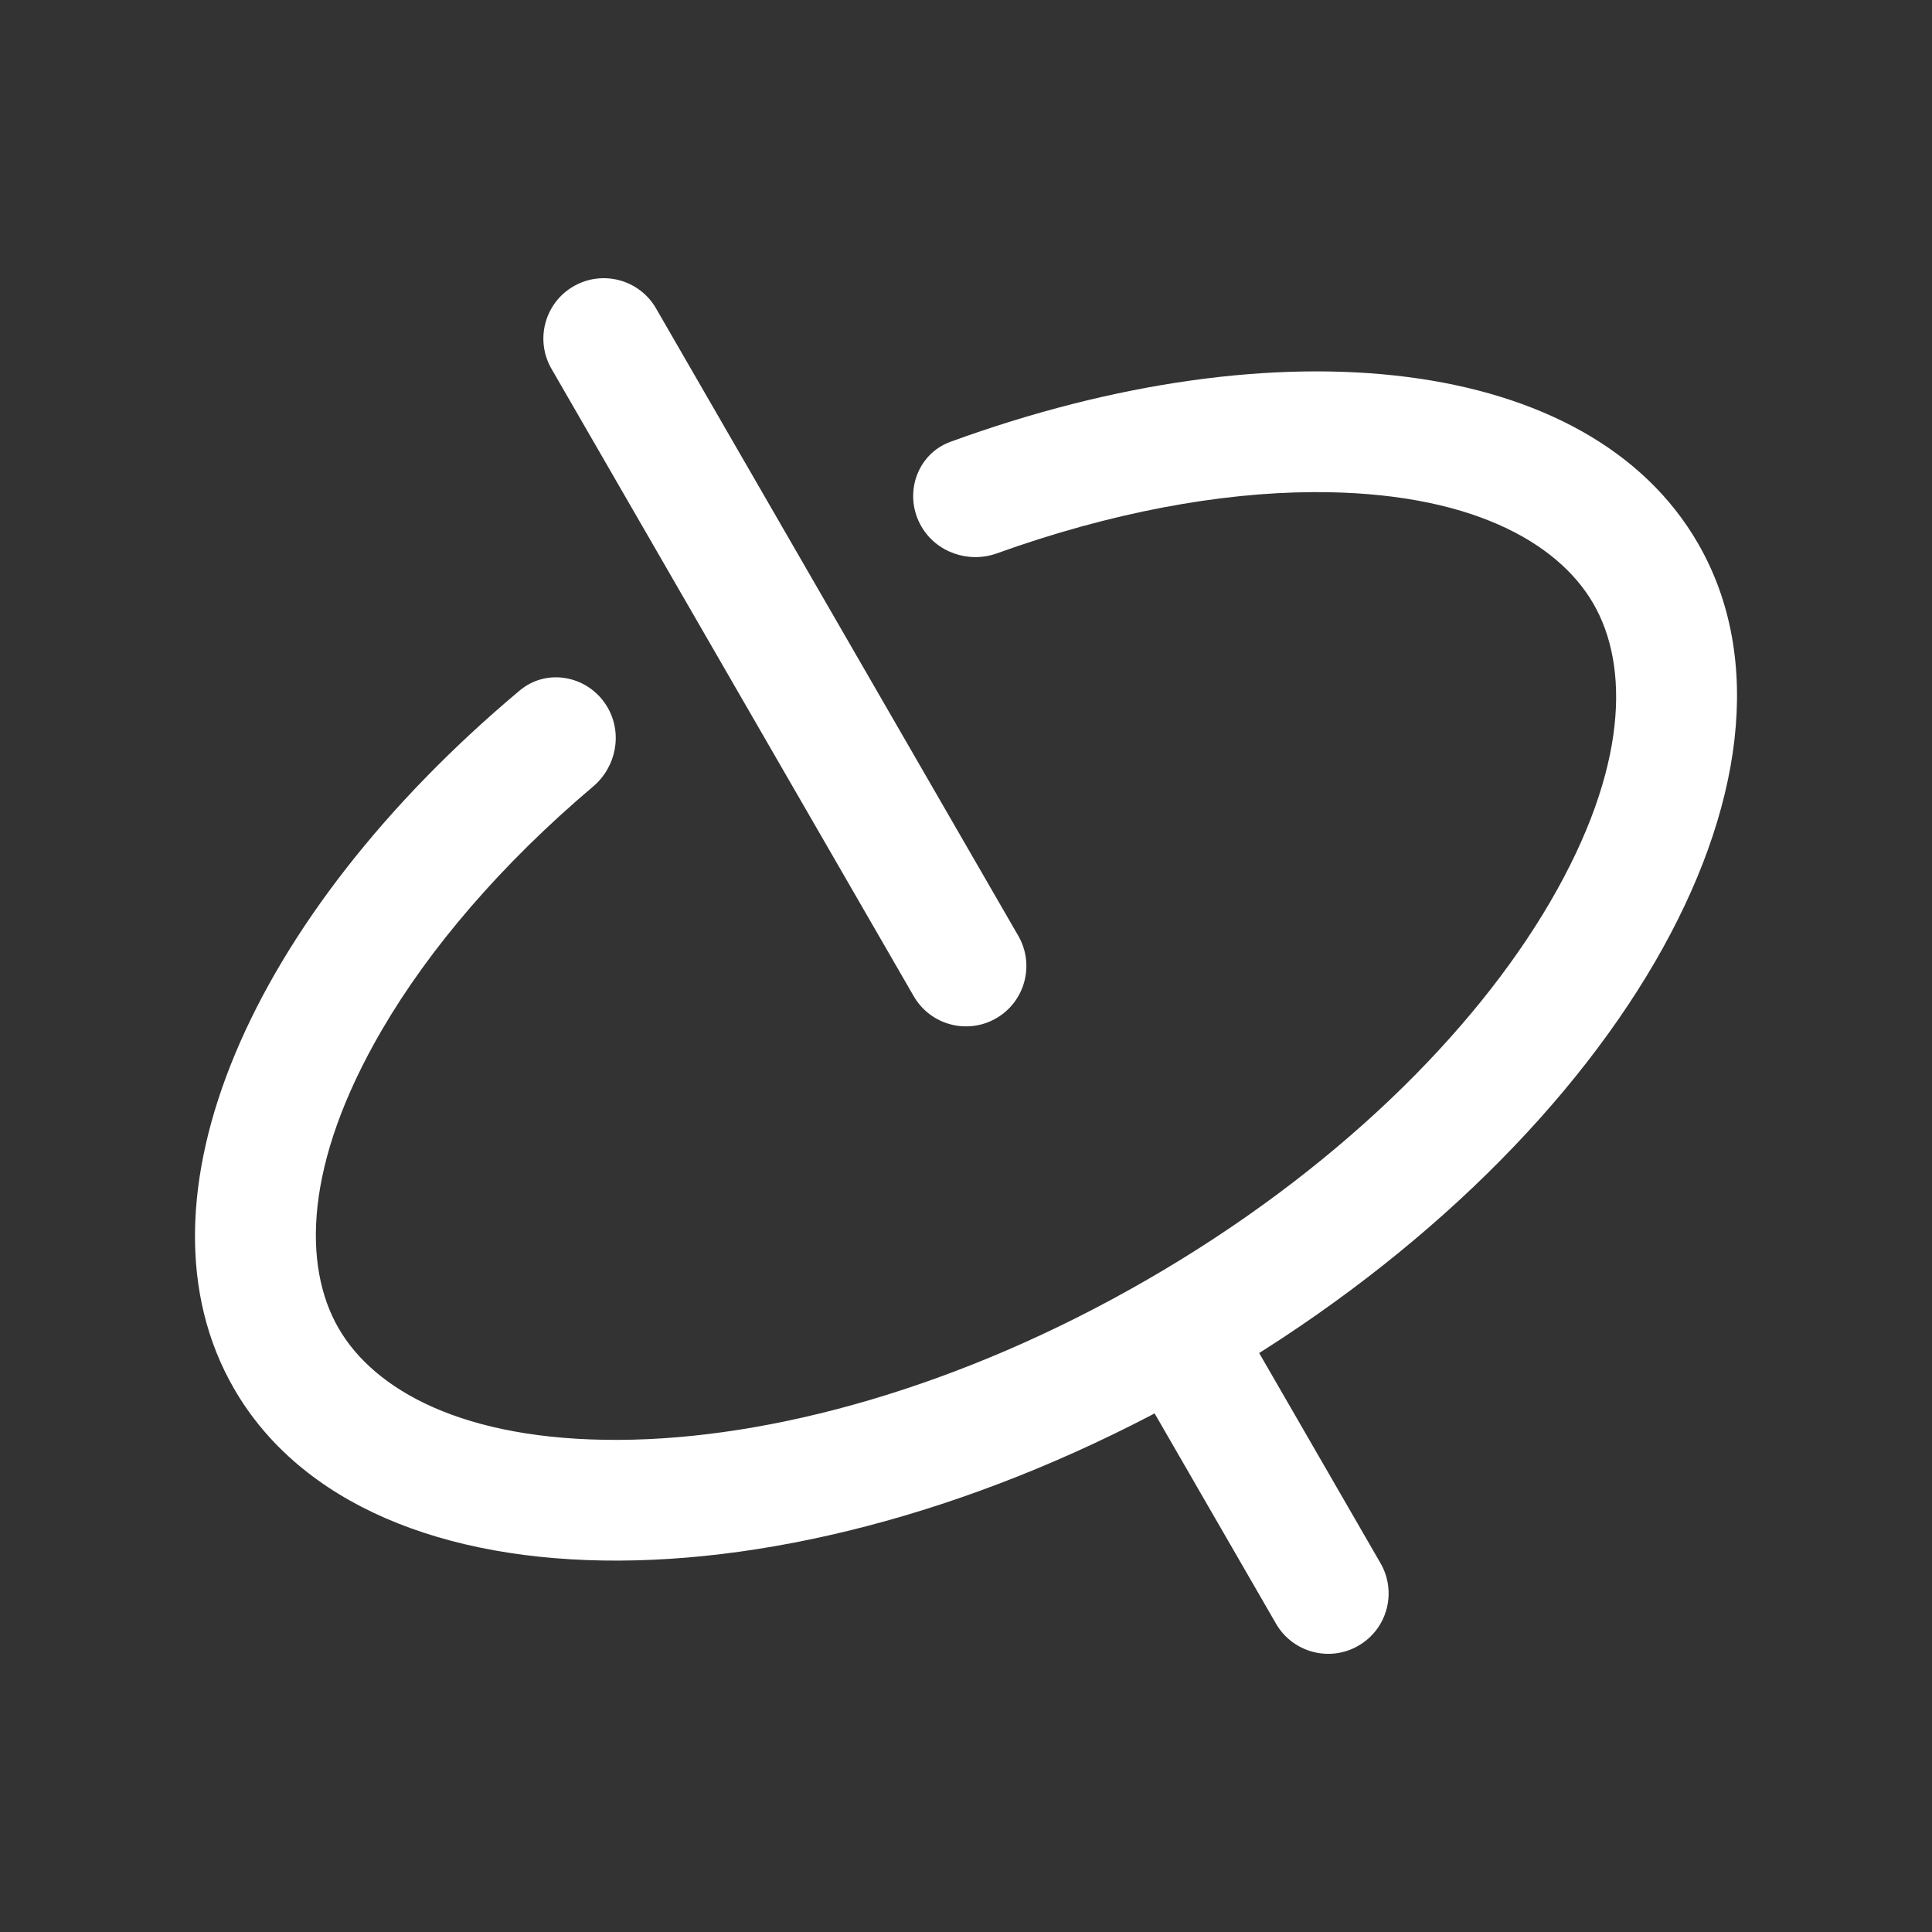
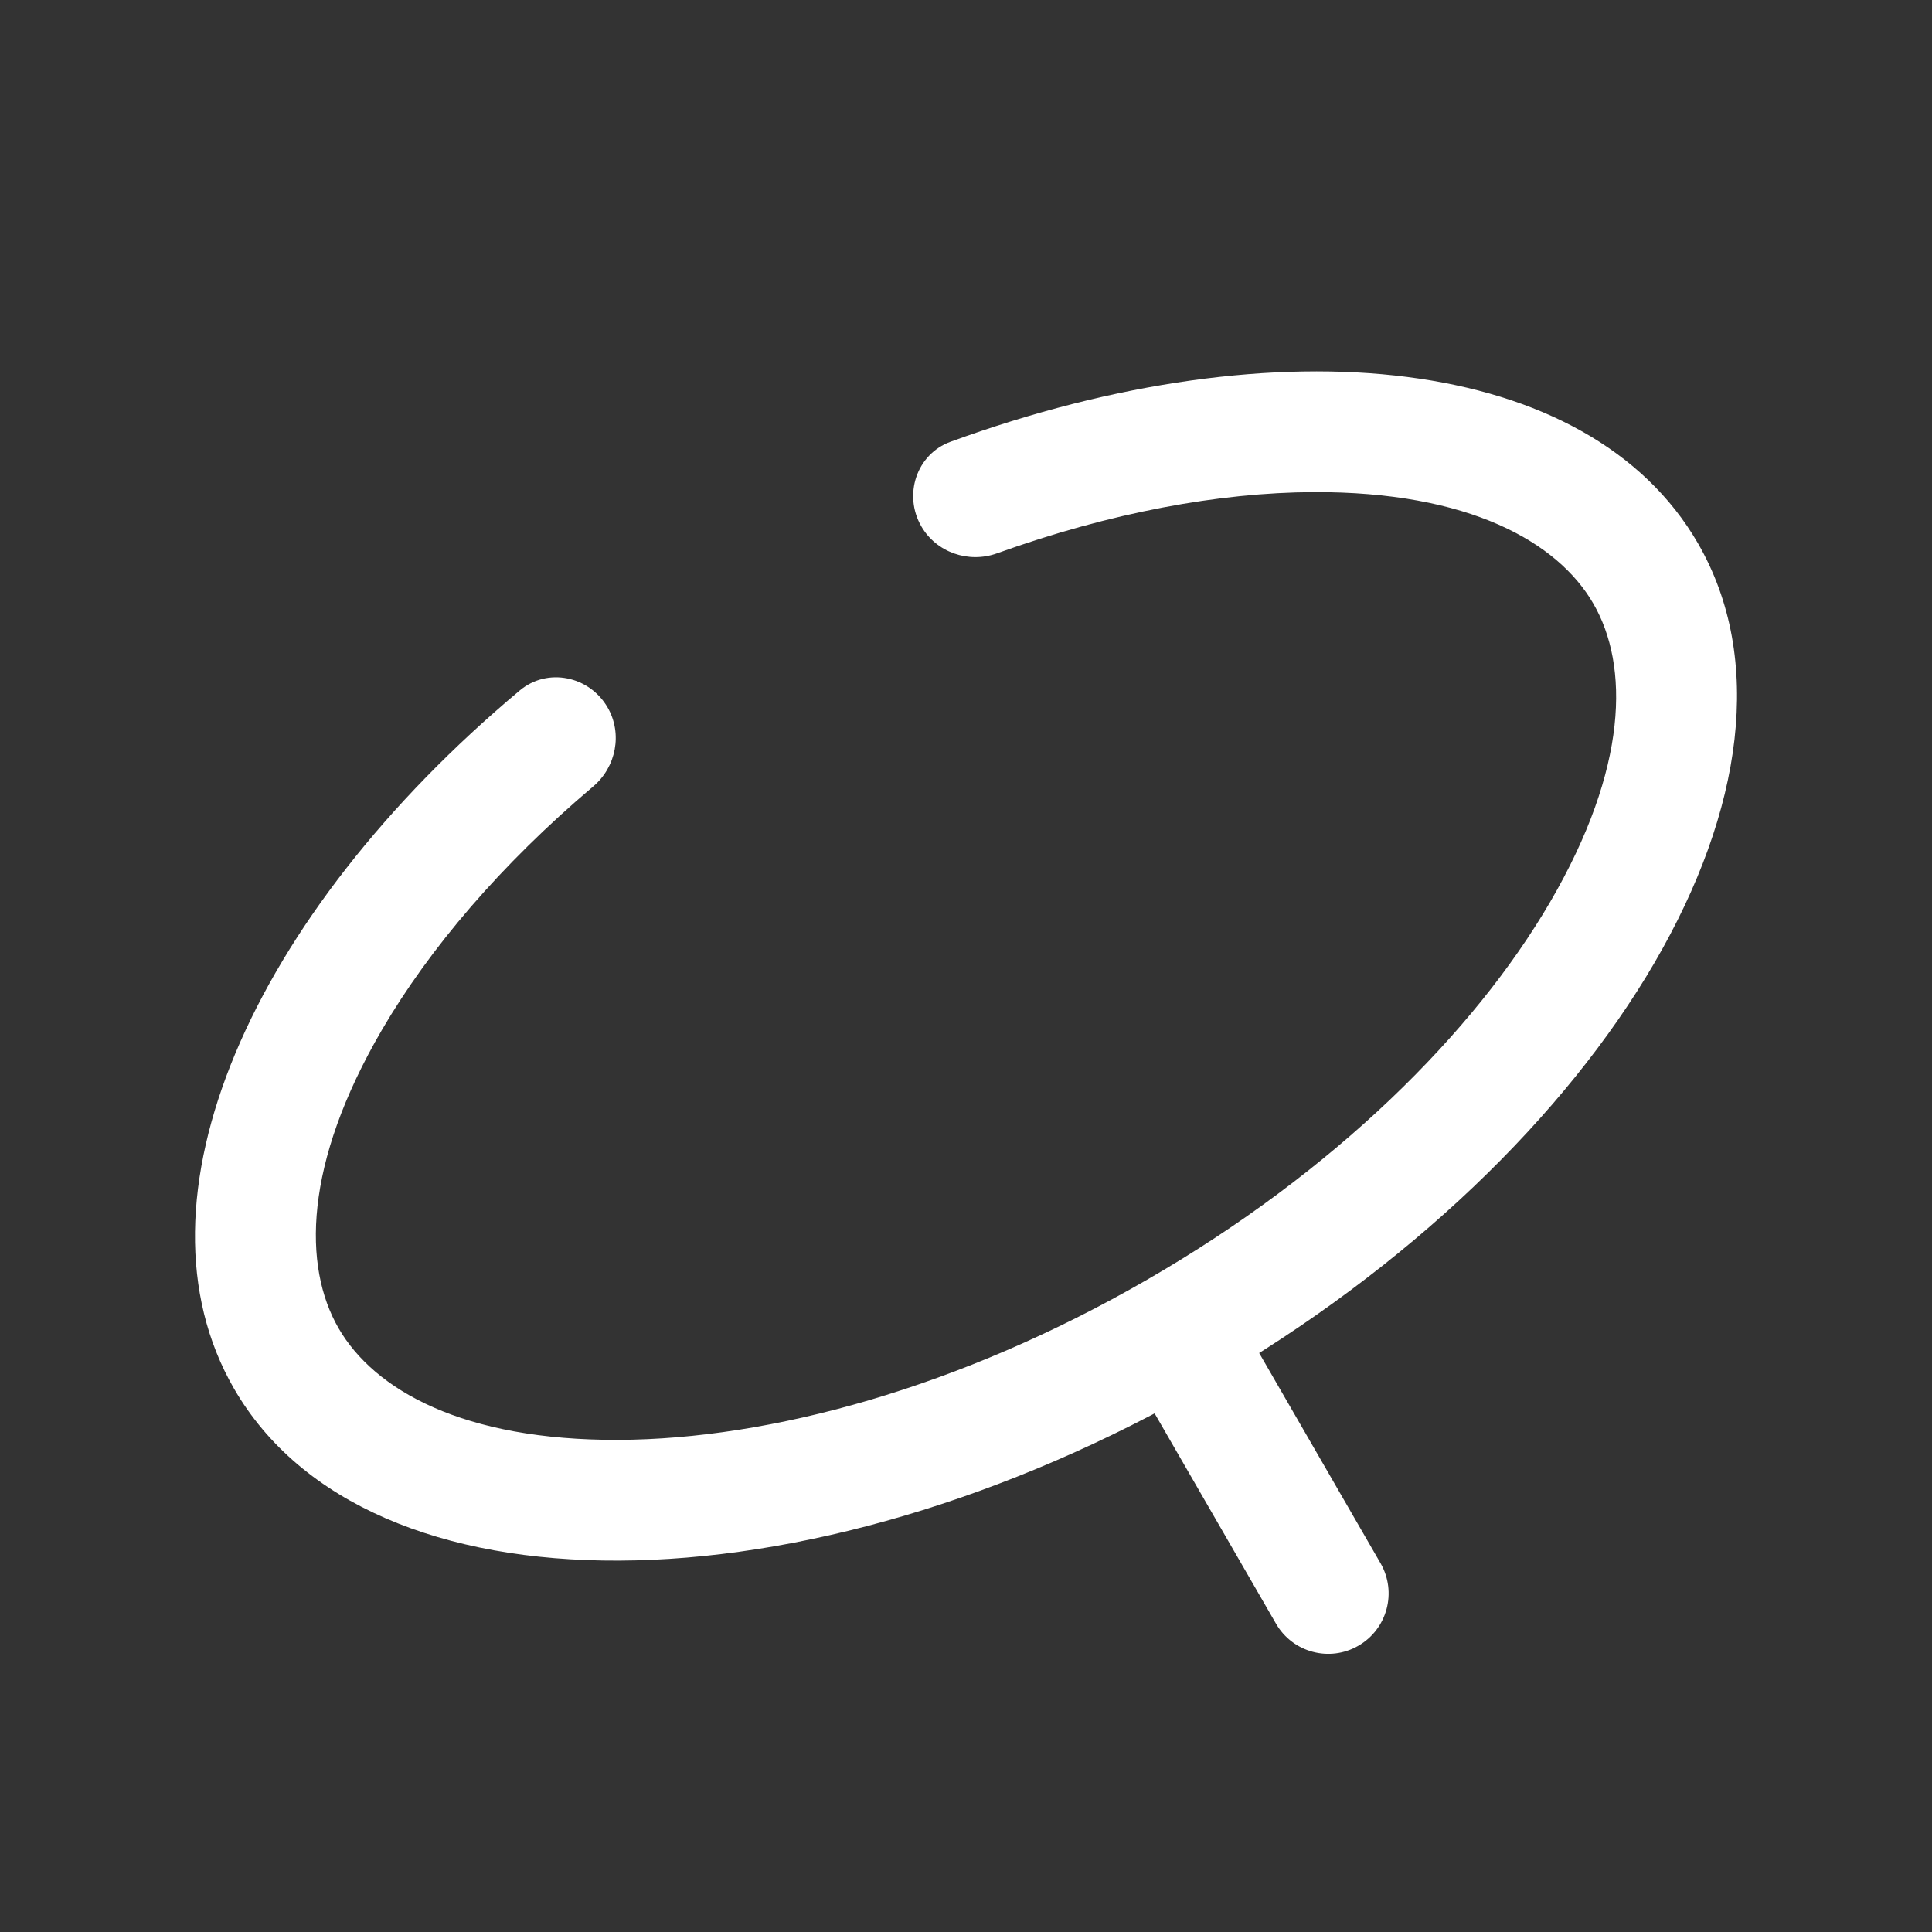
<svg xmlns="http://www.w3.org/2000/svg" width="32" height="32" viewBox="0 0 32 32" fill="none">
  <rect x="0" y="0" width="32" height="32" fill="#333333" stroke="none" />
  <path d="M26.392 10C26.983 11.023 26.972 12.717 25.674 14.942C24.409 17.11 22.103 19.405 19 21.196C15.898 22.987 12.757 23.838 10.246 23.849C7.671 23.86 6.199 23.023 5.608 22C5.017 20.977 5.028 19.284 6.326 17.058C7.111 15.713 8.297 14.319 9.824 13.027C10.206 12.704 10.314 12.151 10.064 11.718C9.763 11.197 9.069 11.05 8.608 11.437C4.156 15.168 2.076 19.883 3.876 23C6.085 26.826 13.304 26.794 20 22.928C26.696 19.062 30.334 12.826 28.124 9C26.325 5.883 21.201 5.327 15.744 7.317C15.179 7.523 14.959 8.197 15.26 8.718C15.51 9.151 16.043 9.334 16.513 9.165C18.396 8.488 20.196 8.158 21.754 8.151C24.33 8.14 25.802 8.977 26.392 10Z" fill="white" />
-   <path d="M9.134 6.108C8.858 5.629 9.022 5.018 9.5 4.742C9.978 4.466 10.59 4.629 10.866 5.108L16.866 15.5C17.142 15.978 16.978 16.59 16.5 16.866C16.022 17.142 15.41 16.978 15.134 16.5L9.134 6.108Z" fill="white" />
  <path d="M22.866 25.892C23.142 26.371 22.978 26.982 22.5 27.258C22.022 27.535 21.41 27.371 21.134 26.892L19.134 23.428C18.858 22.95 19.022 22.338 19.5 22.062C19.978 21.786 20.59 21.95 20.866 22.428L22.866 25.892Z" fill="white" />
</svg>